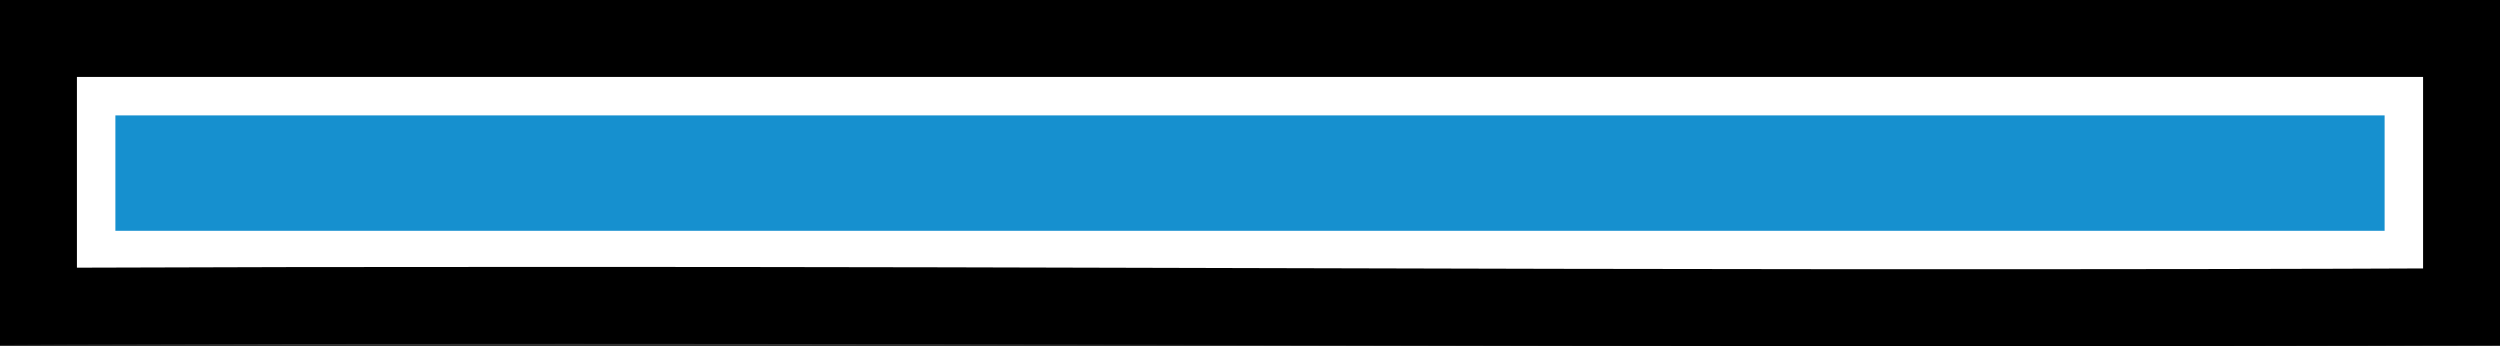
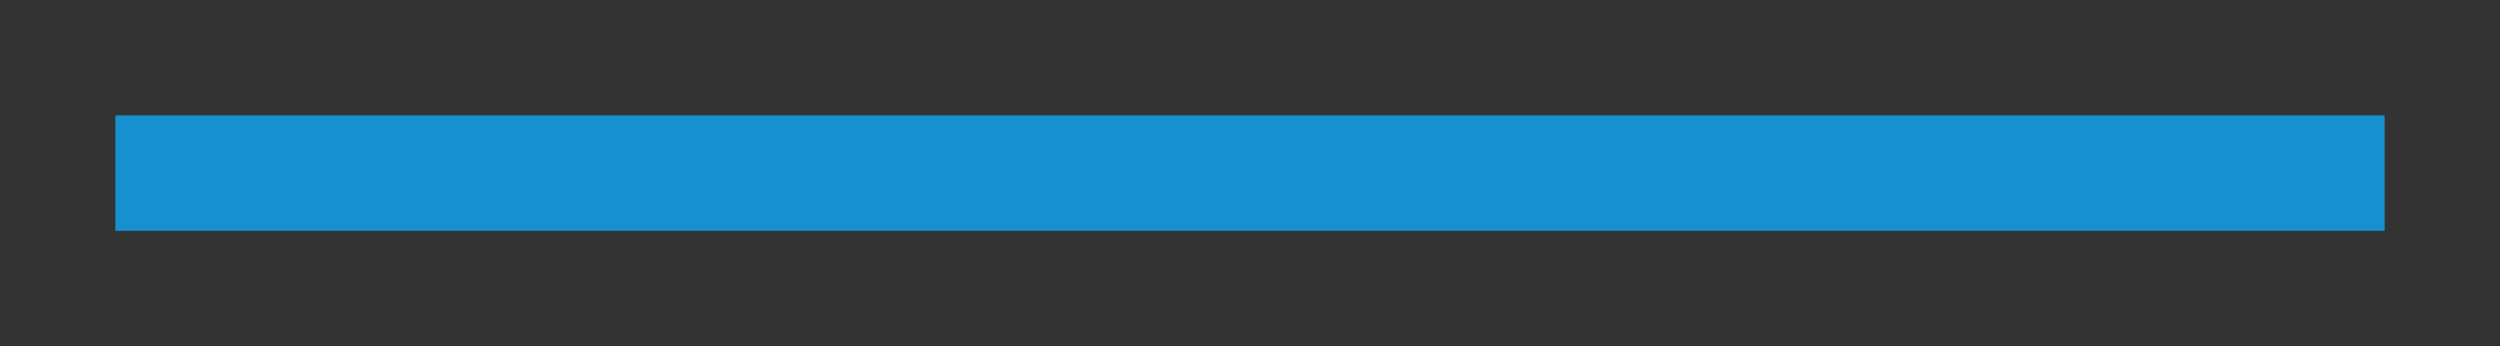
<svg xmlns="http://www.w3.org/2000/svg" width="65" height="9" viewBox="0 0 65 9" fill="none">
  <rect x="0" y="0" width="65" height="9" fill="#333333" stroke="none" />
-   <path d="M57.352 7.995C59.979 7.991 61.89 7.985 63.144 7.979C63.474 7.978 63.76 7.977 64 7.976V1H1V7.965C1.239 7.964 1.521 7.961 1.848 7.96C3.103 7.955 5.016 7.949 7.646 7.944C11.59 7.938 17.147 7.936 24.519 7.95L32.503 7.97C43.972 8.004 52.096 8.004 57.352 7.995Z" fill="white" stroke="black" stroke-width="2" />
  <path d="M3 6C3 6 14.8 6 32.5 6C50.2 6 62 6 62 6V3C62 3 56.794 3 32.5 3C8.206 3 3 3 3 3V6Z" fill="#1690CF" />
</svg>